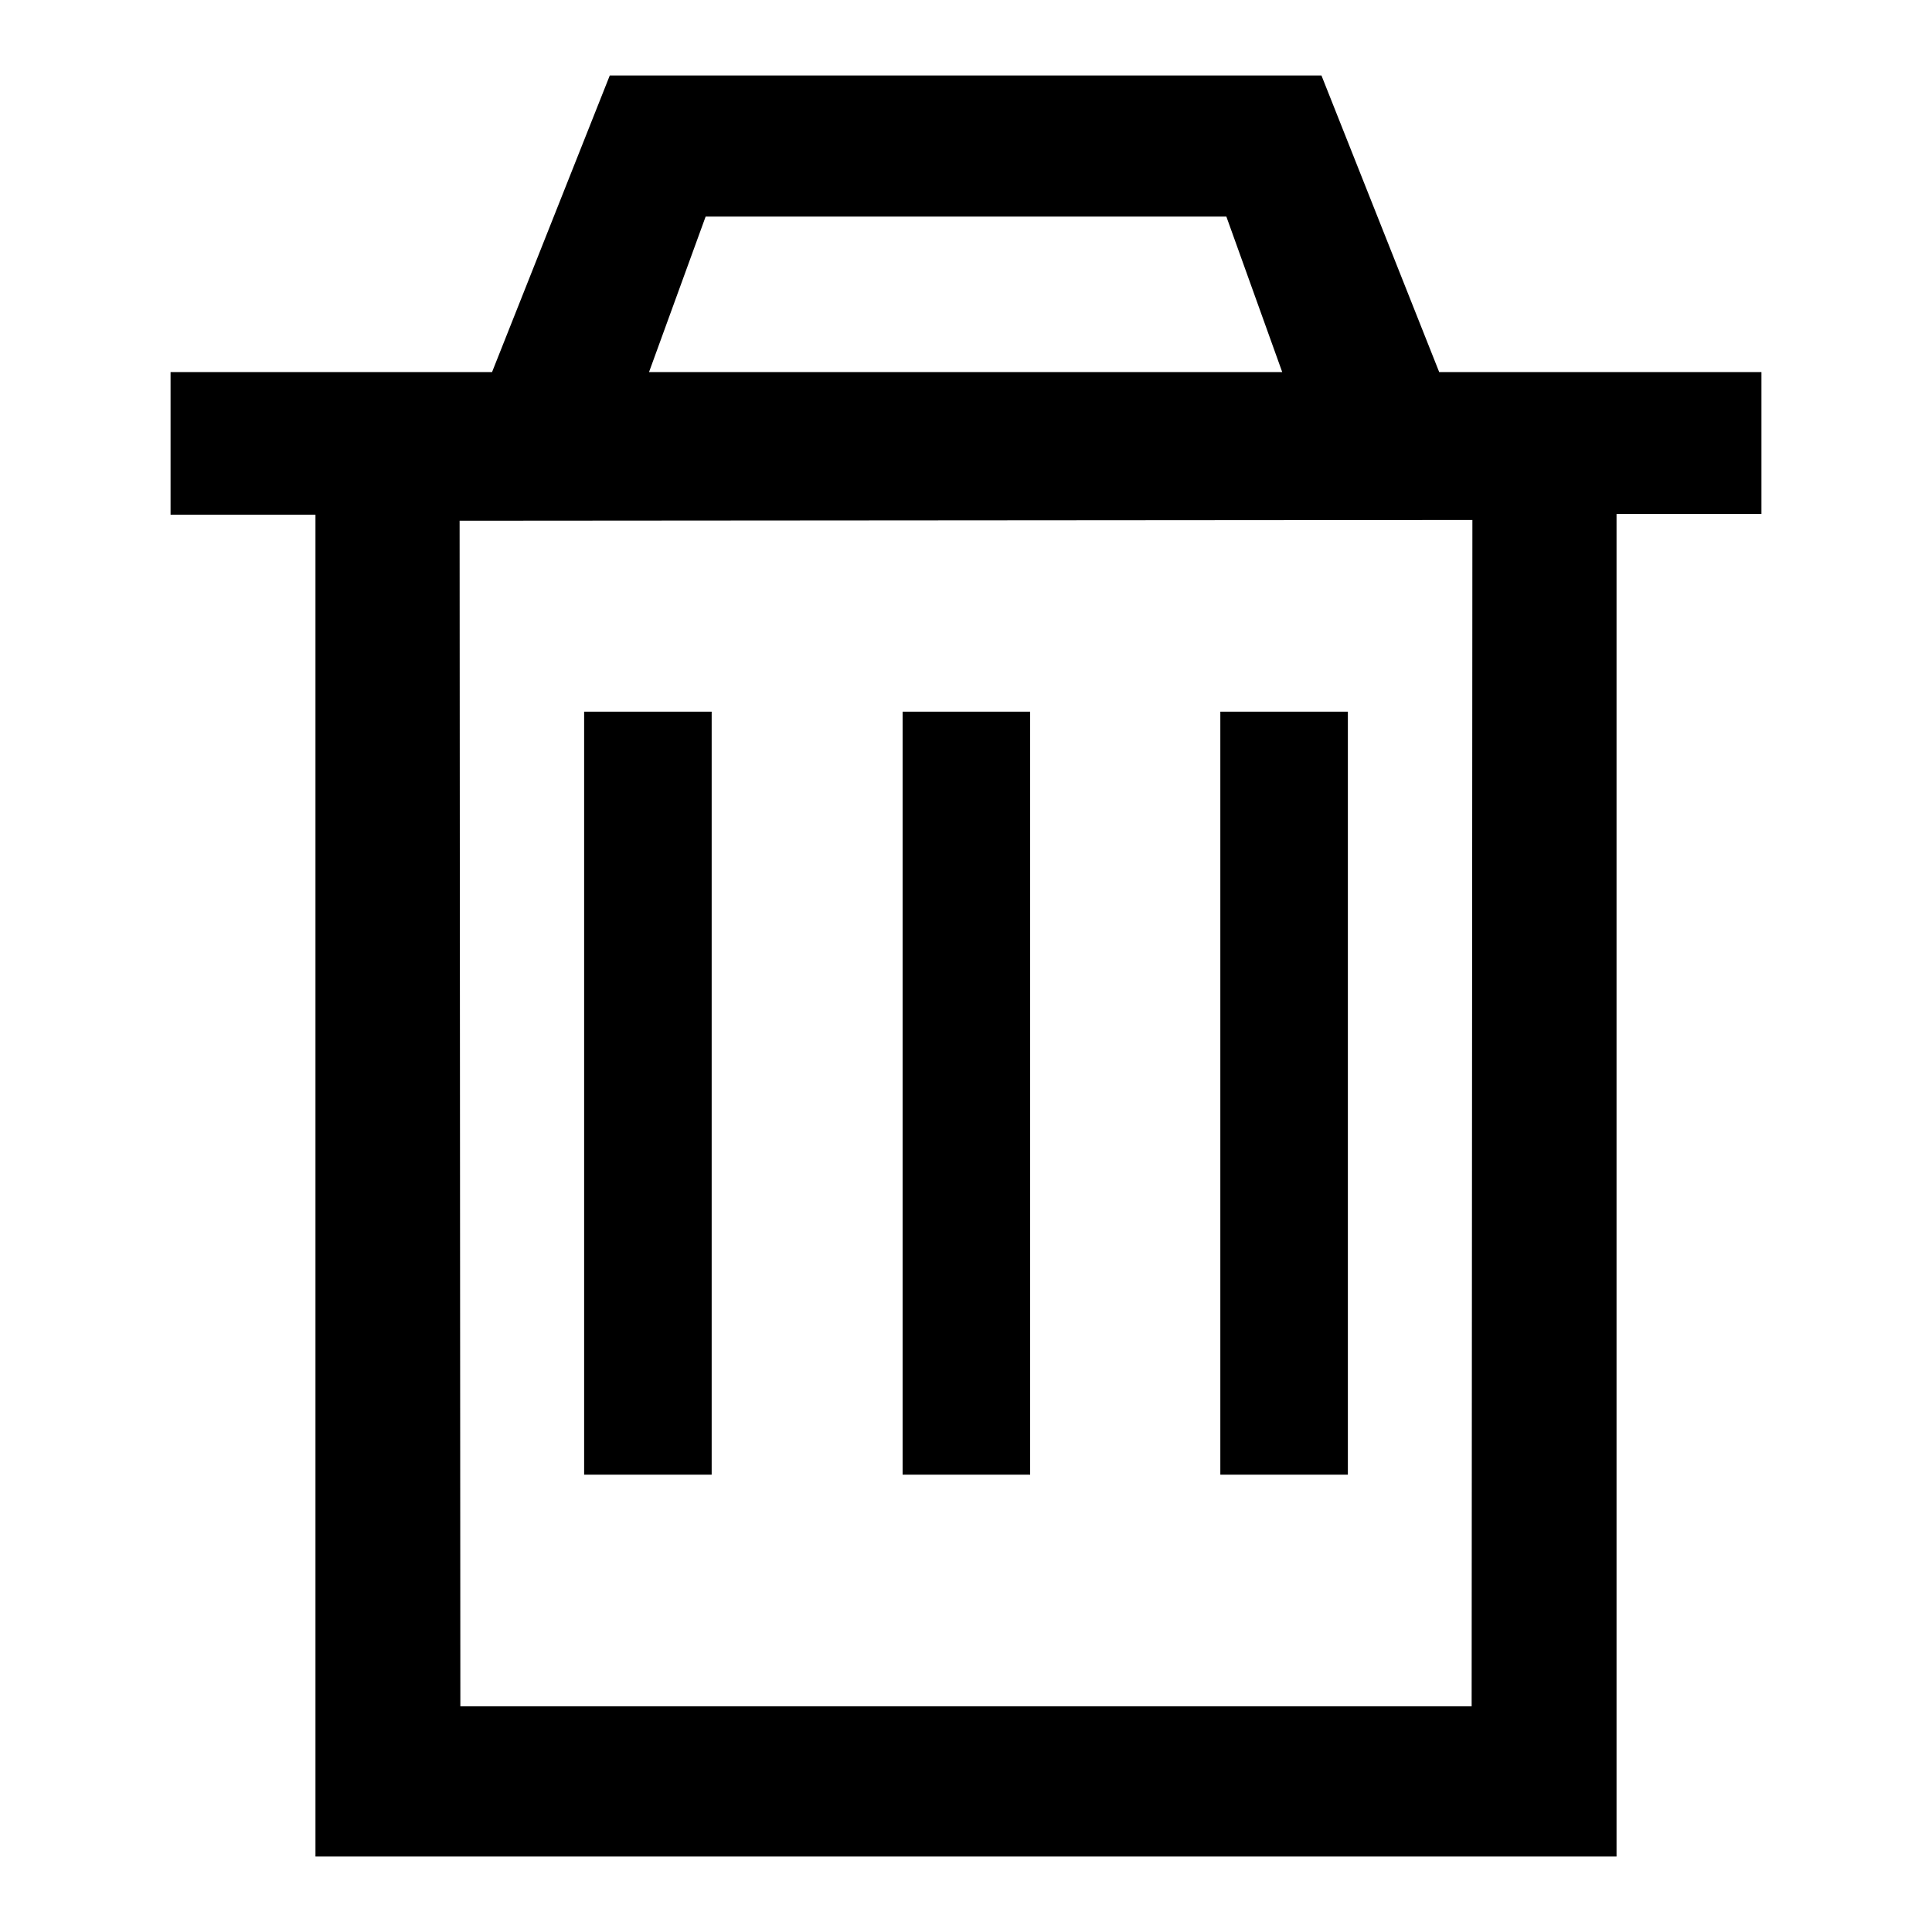
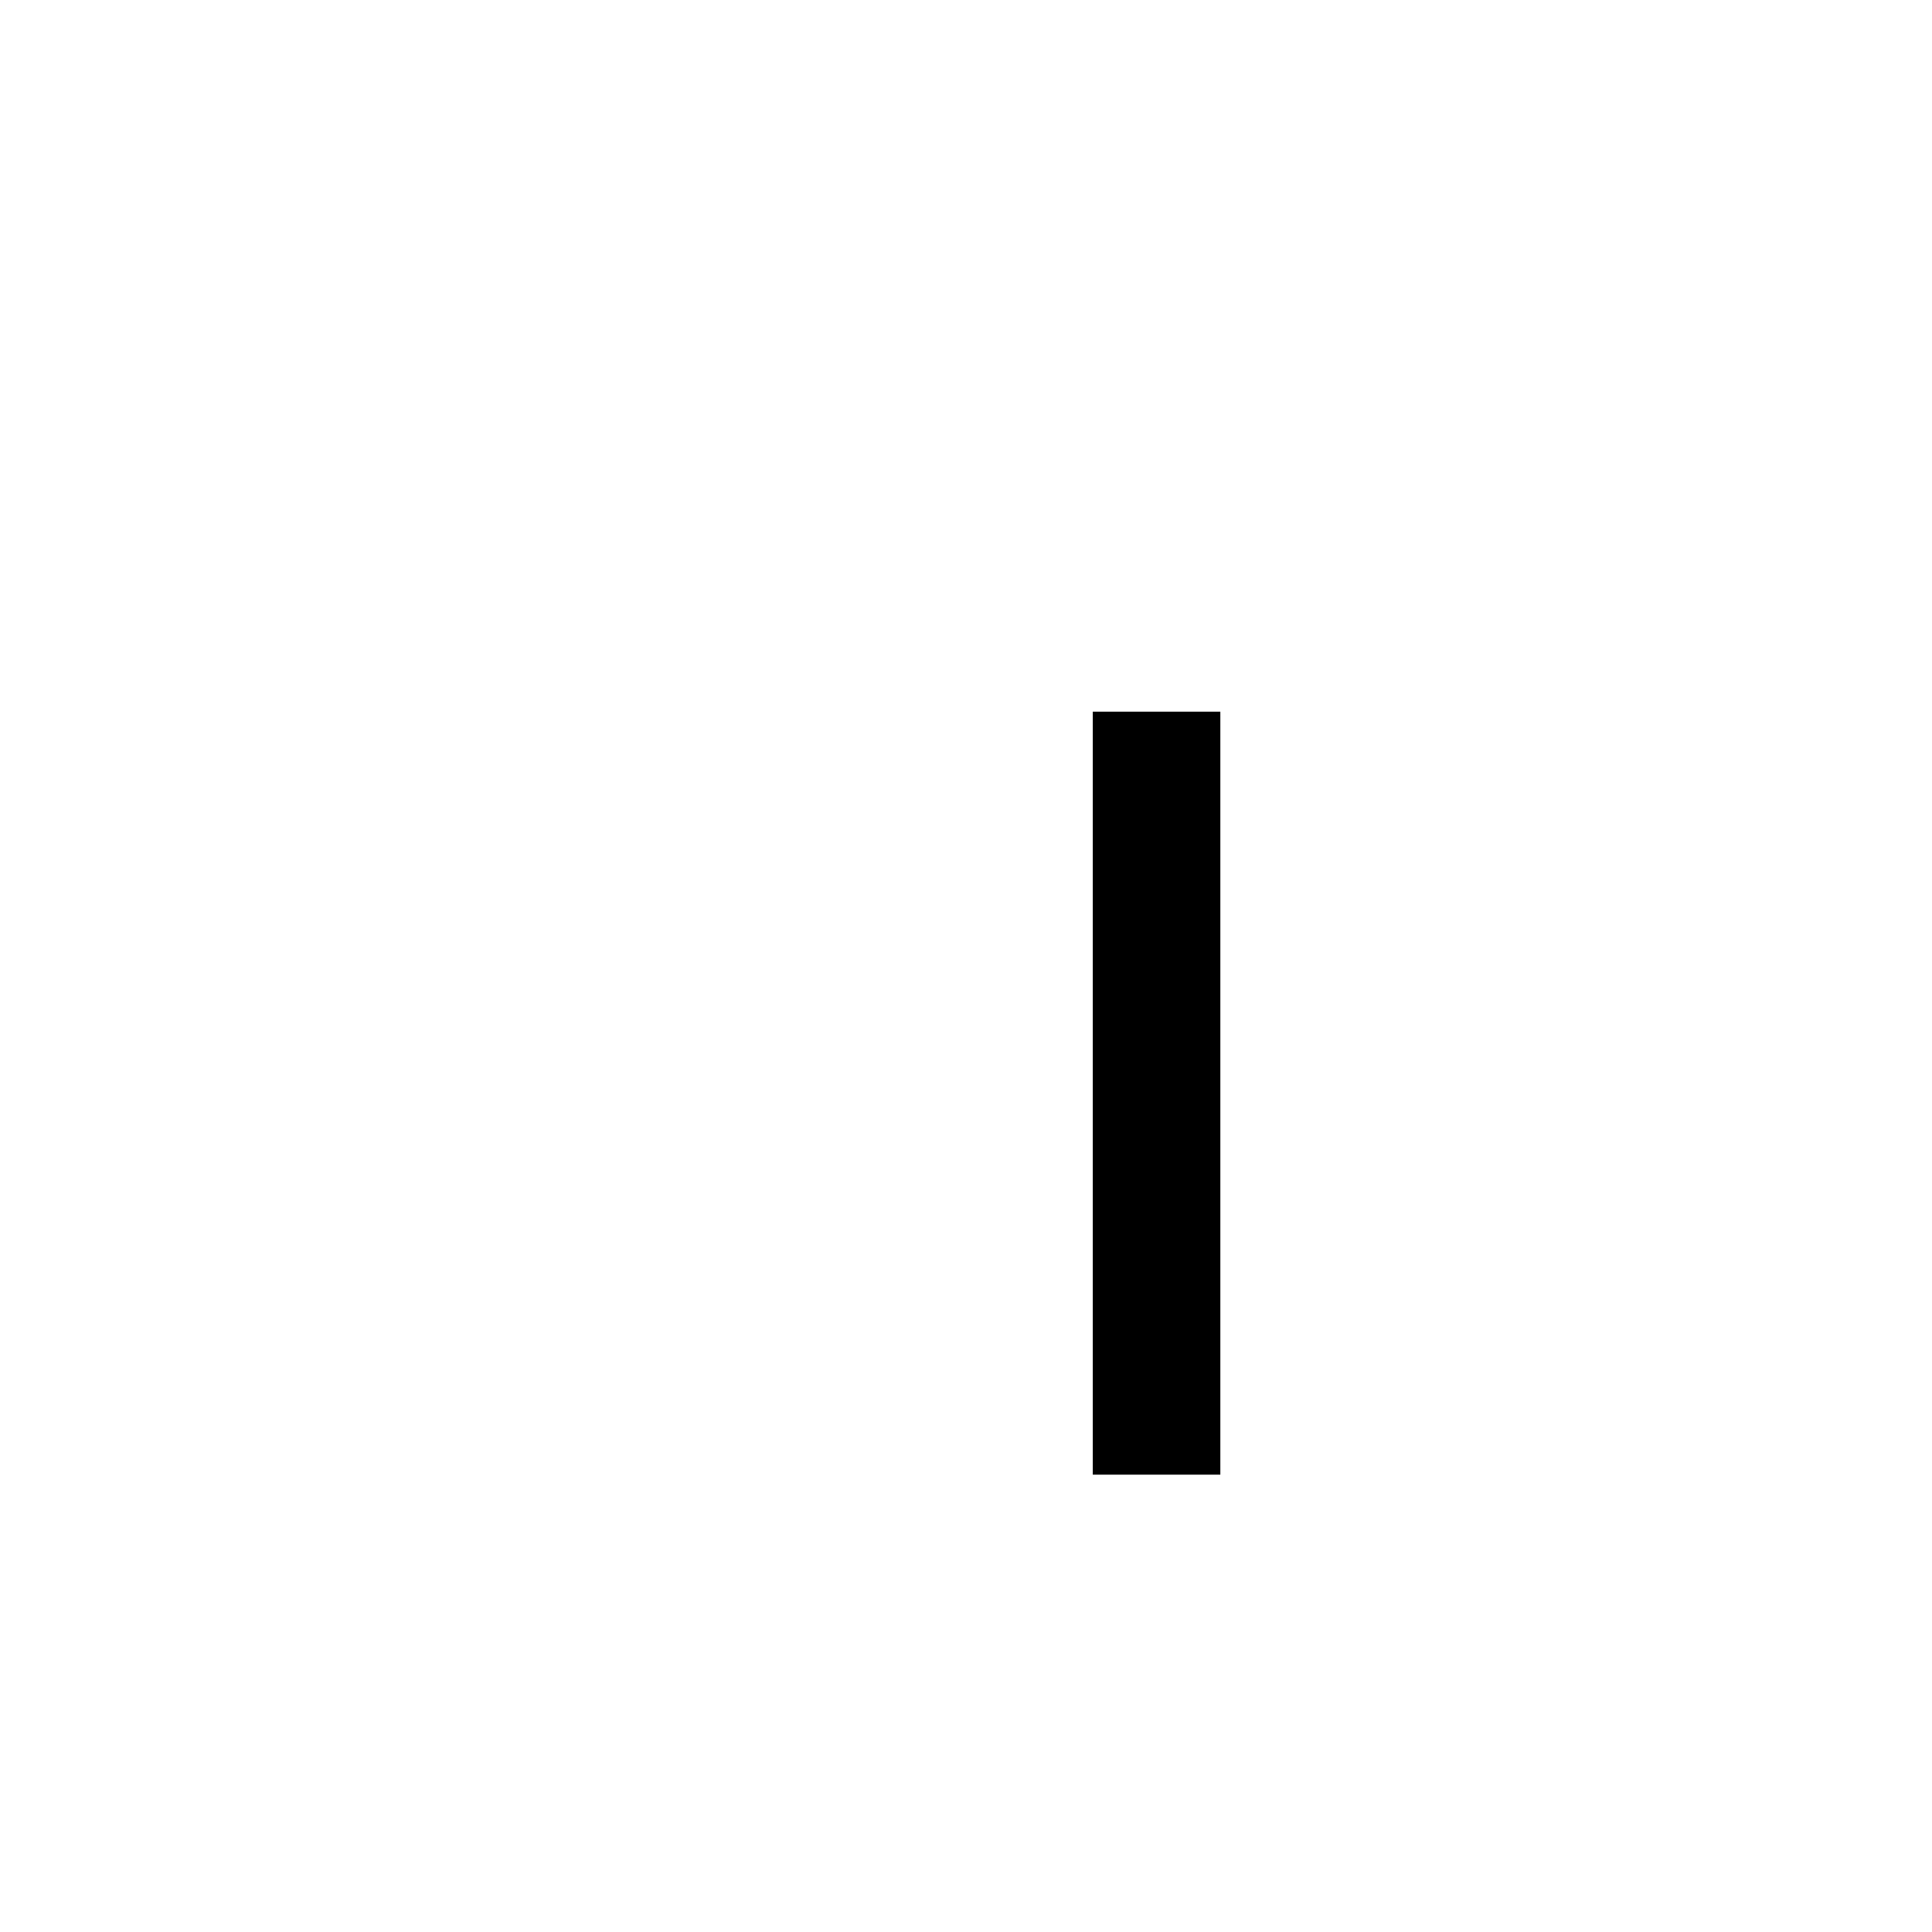
<svg xmlns="http://www.w3.org/2000/svg" version="1.1" x="0px" y="0px" viewBox="0 0 256 256" enable-background="new 0 0 256 256" xml:space="preserve">
  <g>
    <g>
-       <path fill="#000000" d="M190.7,49.3L175.1,10H80.8L65.2,49.3H22.6v18.9h19.2V246h172.4V68.1h19.2V49.3L190.7,49.3L190.7,49.3z M93.5,28.7h69l7.4,20.6H86L93.5,28.7z M195.1,68.9l-0.1,157.2H61L60.9,69L195.1,68.9L195.1,68.9z" />
-       <path fill="#000000" d="M77.4,94.3h16.9v101.1H77.4V94.3z" />
-       <path fill="#000000" d="M119.6,94.3h16.9v101.1h-16.9V94.3z" />
-       <path fill="#000000" d="M161.7,94.3h16.9v101.1h-16.9V94.3z" />
+       <path fill="#000000" d="M161.7,94.3v101.1h-16.9V94.3z" />
    </g>
  </g>
</svg>